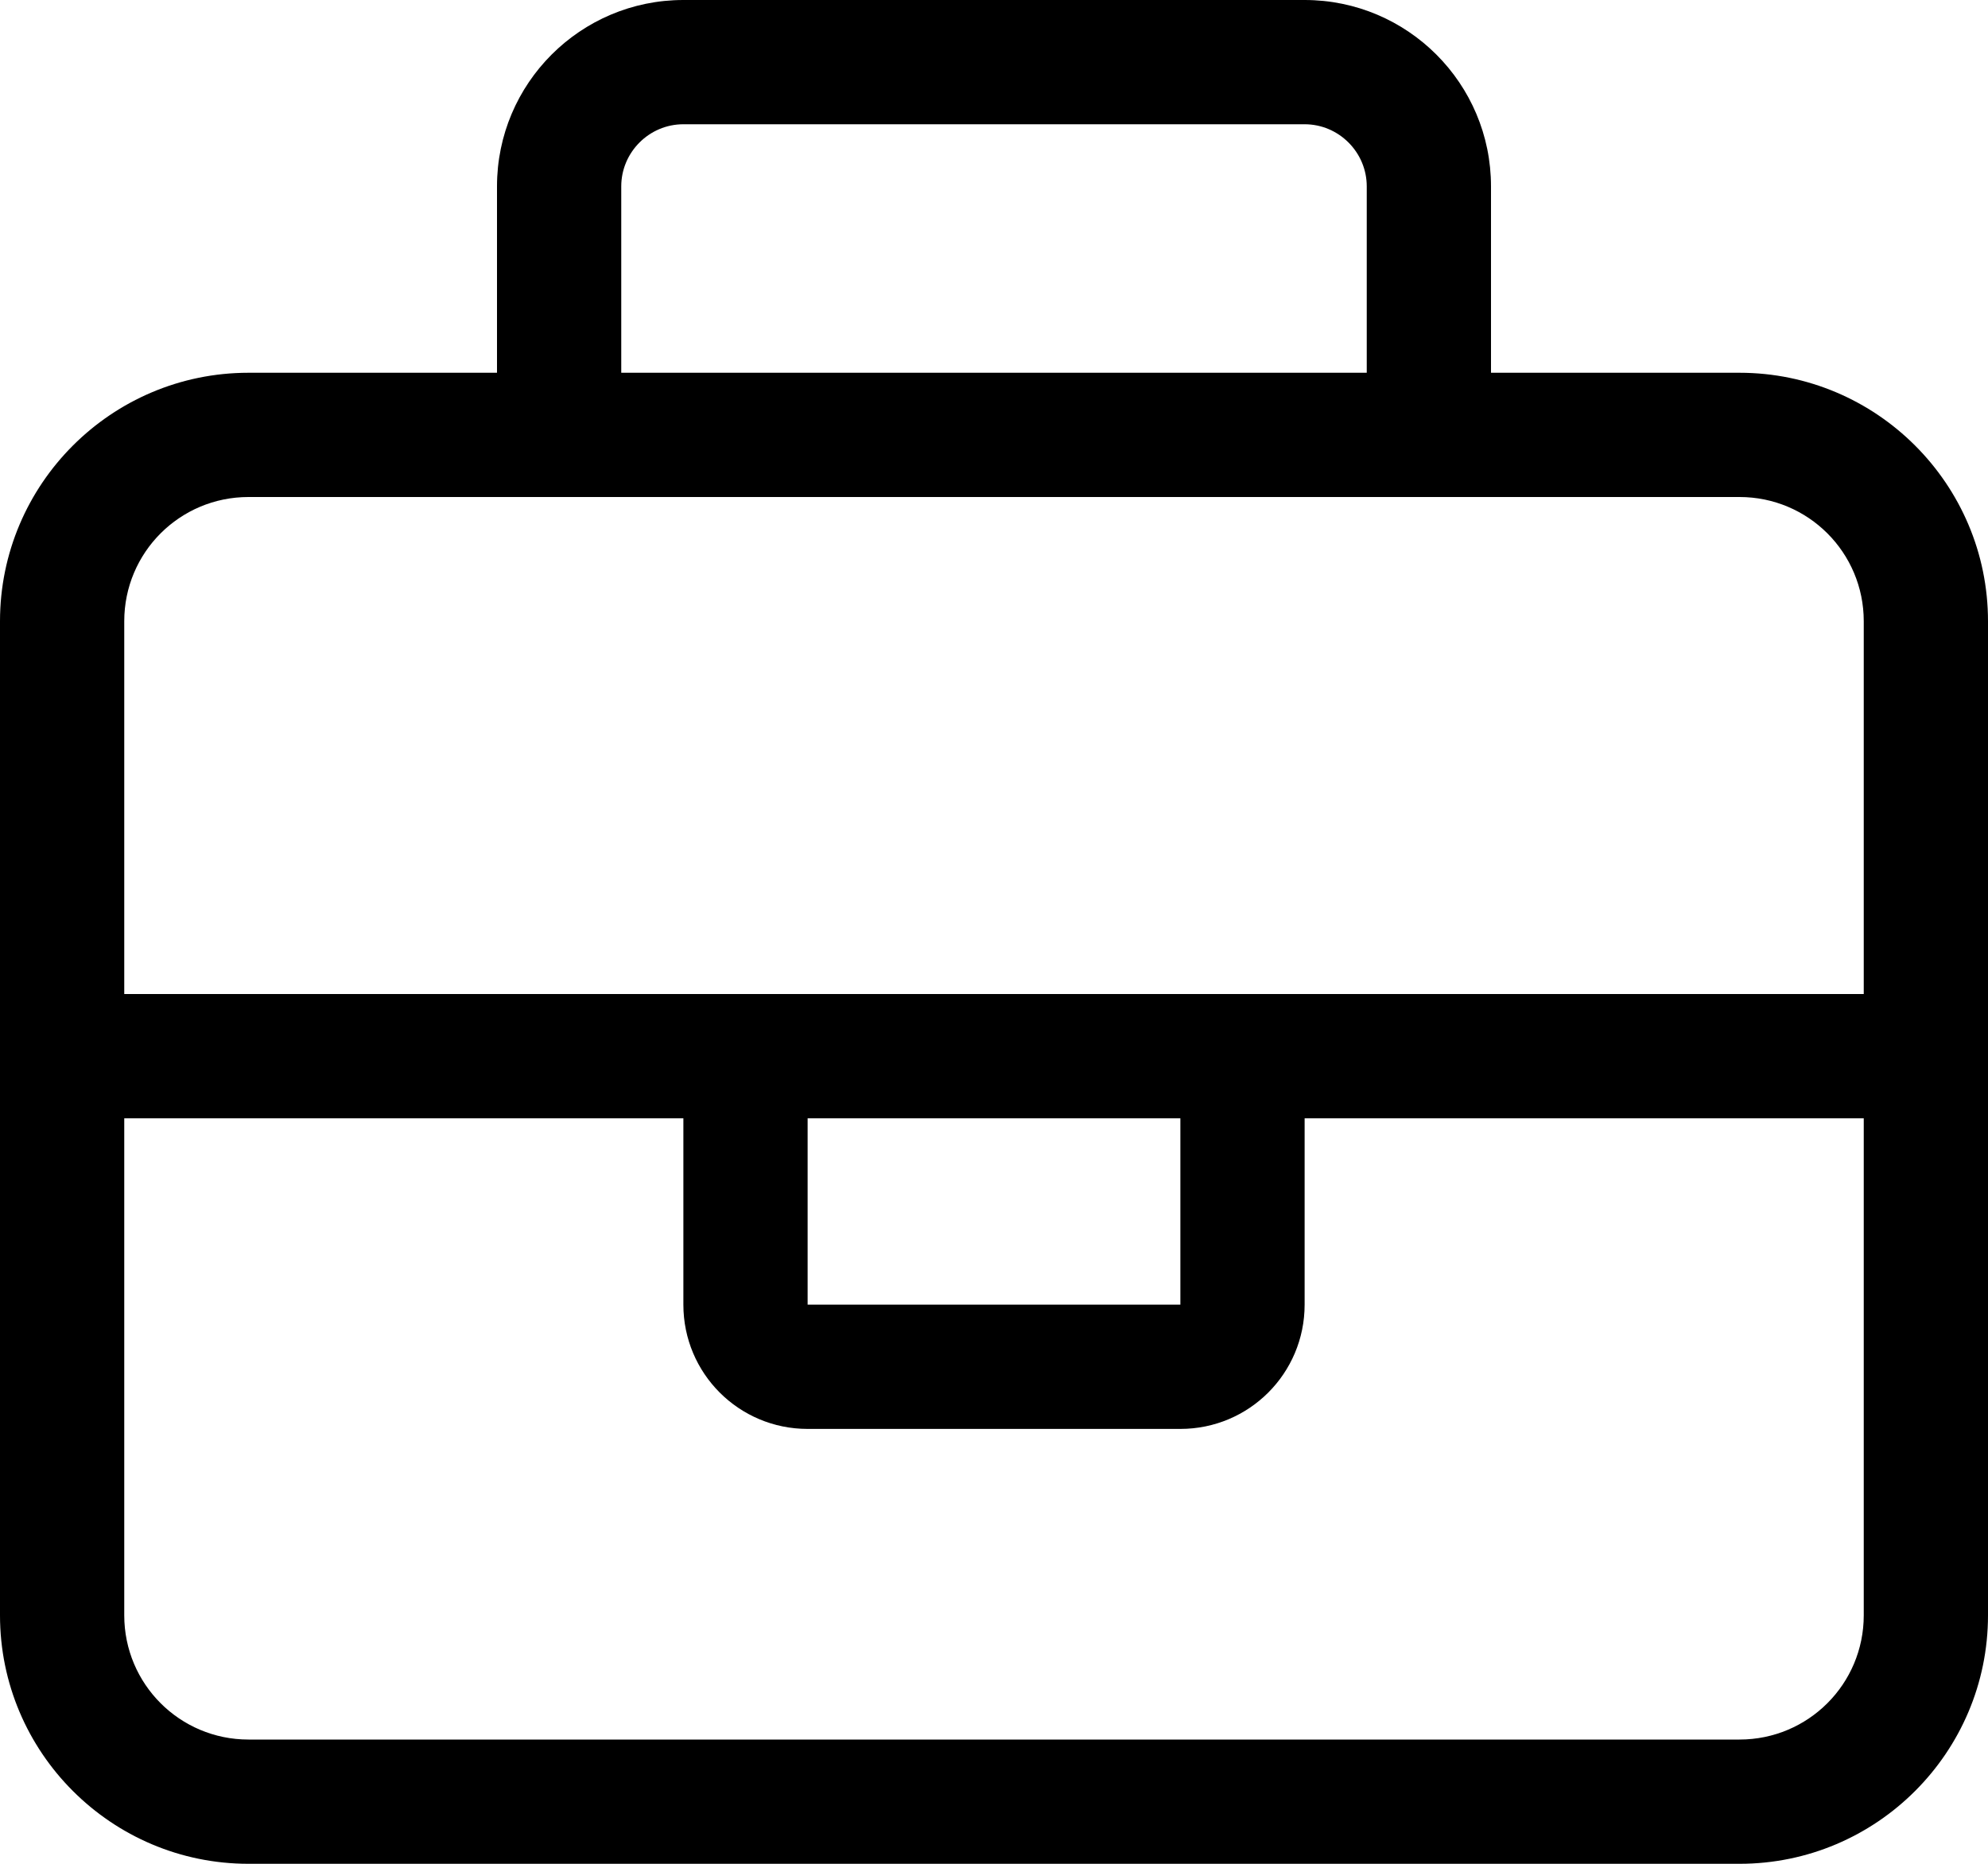
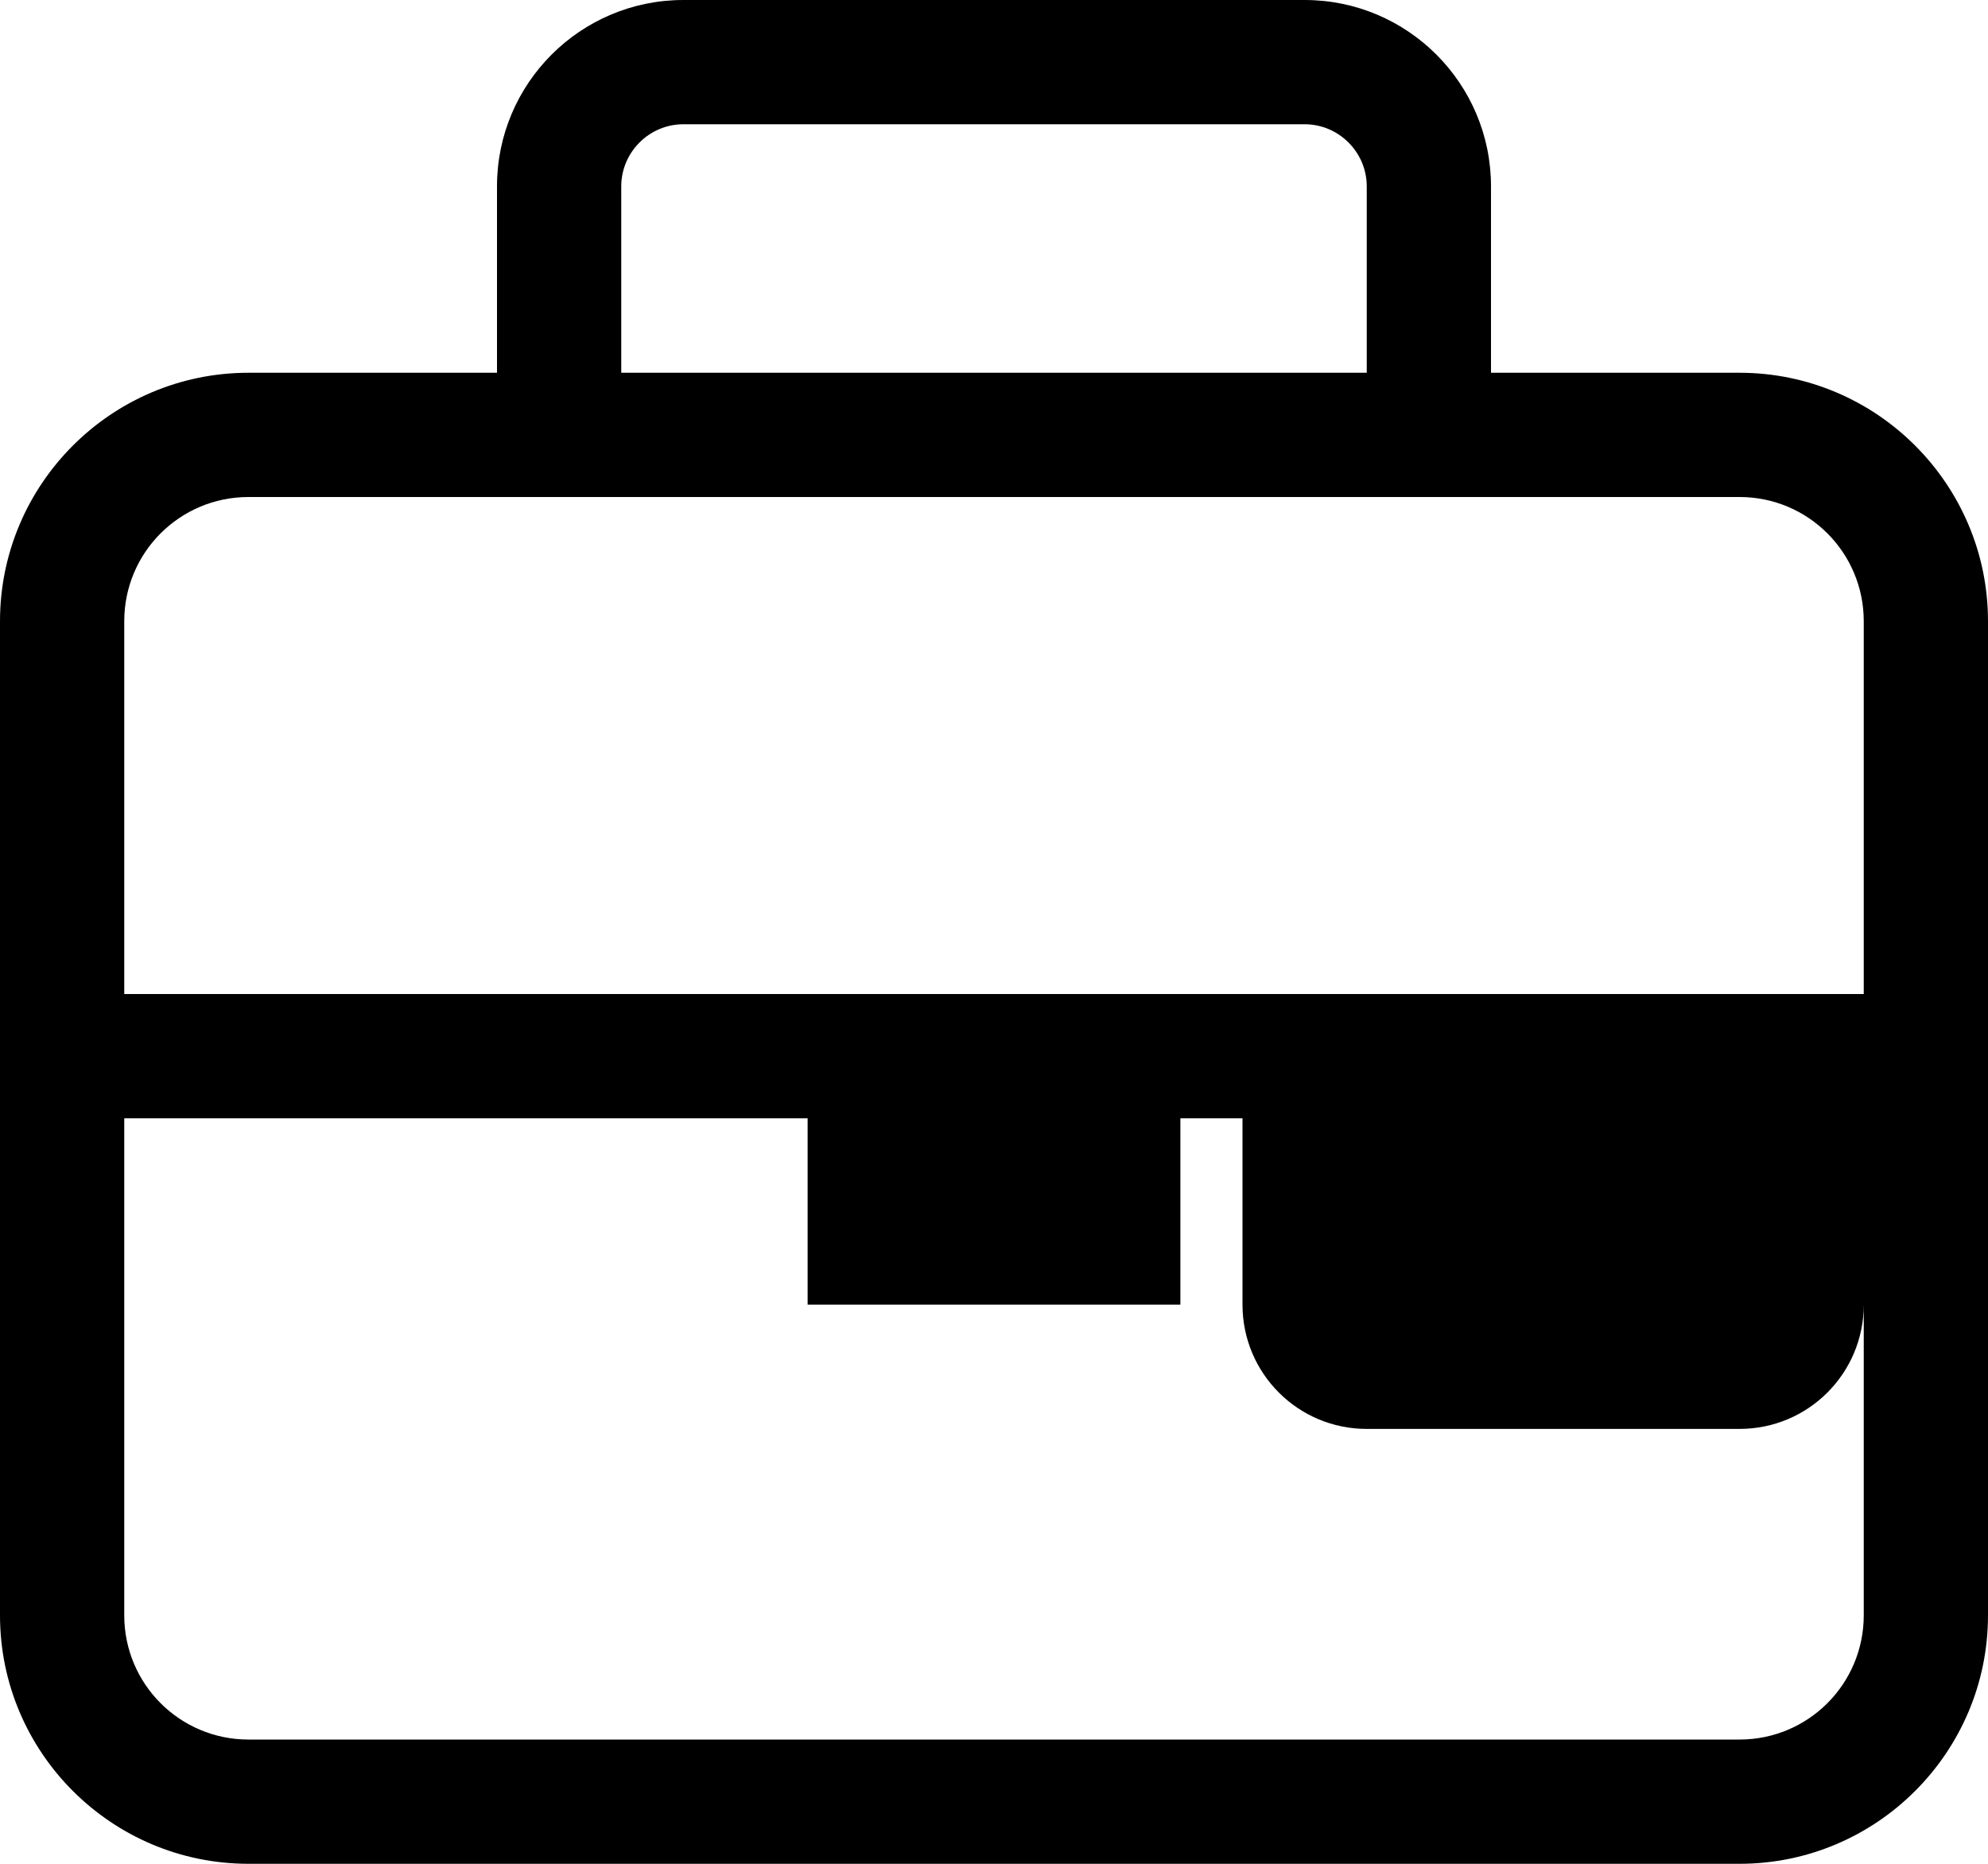
<svg xmlns="http://www.w3.org/2000/svg" version="1.1" id="Ebene_1" x="0px" y="0px" width="512px" height="480px" viewBox="0 0 512 480" style="enable-background:new 0 0 512 480;" xml:space="preserve">
-   <path d="M160,48v48h192V48c0-8.8-7.2-16-16-16H176C167.2,32,160,39.2,160,48z M128,96V48c0-26.5,21.5-48,48-48h160  c26.5,0,48,21.5,48,48v48h64c35.3,0,64,28.7,64,64v256c0,35.3-28.7,64-64,64H64c-35.3,0-64-28.7-64-64V160c0-35.3,28.7-64,64-64H128  z M368,128H144H64c-17.7,0-32,14.3-32,32v96h144h32h96h32h144v-96c0-17.7-14.3-32-32-32H368z M480,288H336v48c0,17.7-14.3,32-32,32  h-96c-17.7,0-32-14.3-32-32v-48H32v128c0,17.7,14.3,32,32,32h384c17.7,0,32-14.3,32-32V288z M208,288v48h96v-48H208z" />
+   <path d="M160,48v48h192V48c0-8.8-7.2-16-16-16H176C167.2,32,160,39.2,160,48z M128,96V48c0-26.5,21.5-48,48-48h160  c26.5,0,48,21.5,48,48v48h64c35.3,0,64,28.7,64,64v256c0,35.3-28.7,64-64,64H64c-35.3,0-64-28.7-64-64V160c0-35.3,28.7-64,64-64H128  z M368,128H144H64c-17.7,0-32,14.3-32,32v96h144h32h96h32h144v-96c0-17.7-14.3-32-32-32H368z M480,288v48c0,17.7-14.3,32-32,32  h-96c-17.7,0-32-14.3-32-32v-48H32v128c0,17.7,14.3,32,32,32h384c17.7,0,32-14.3,32-32V288z M208,288v48h96v-48H208z" />
</svg>